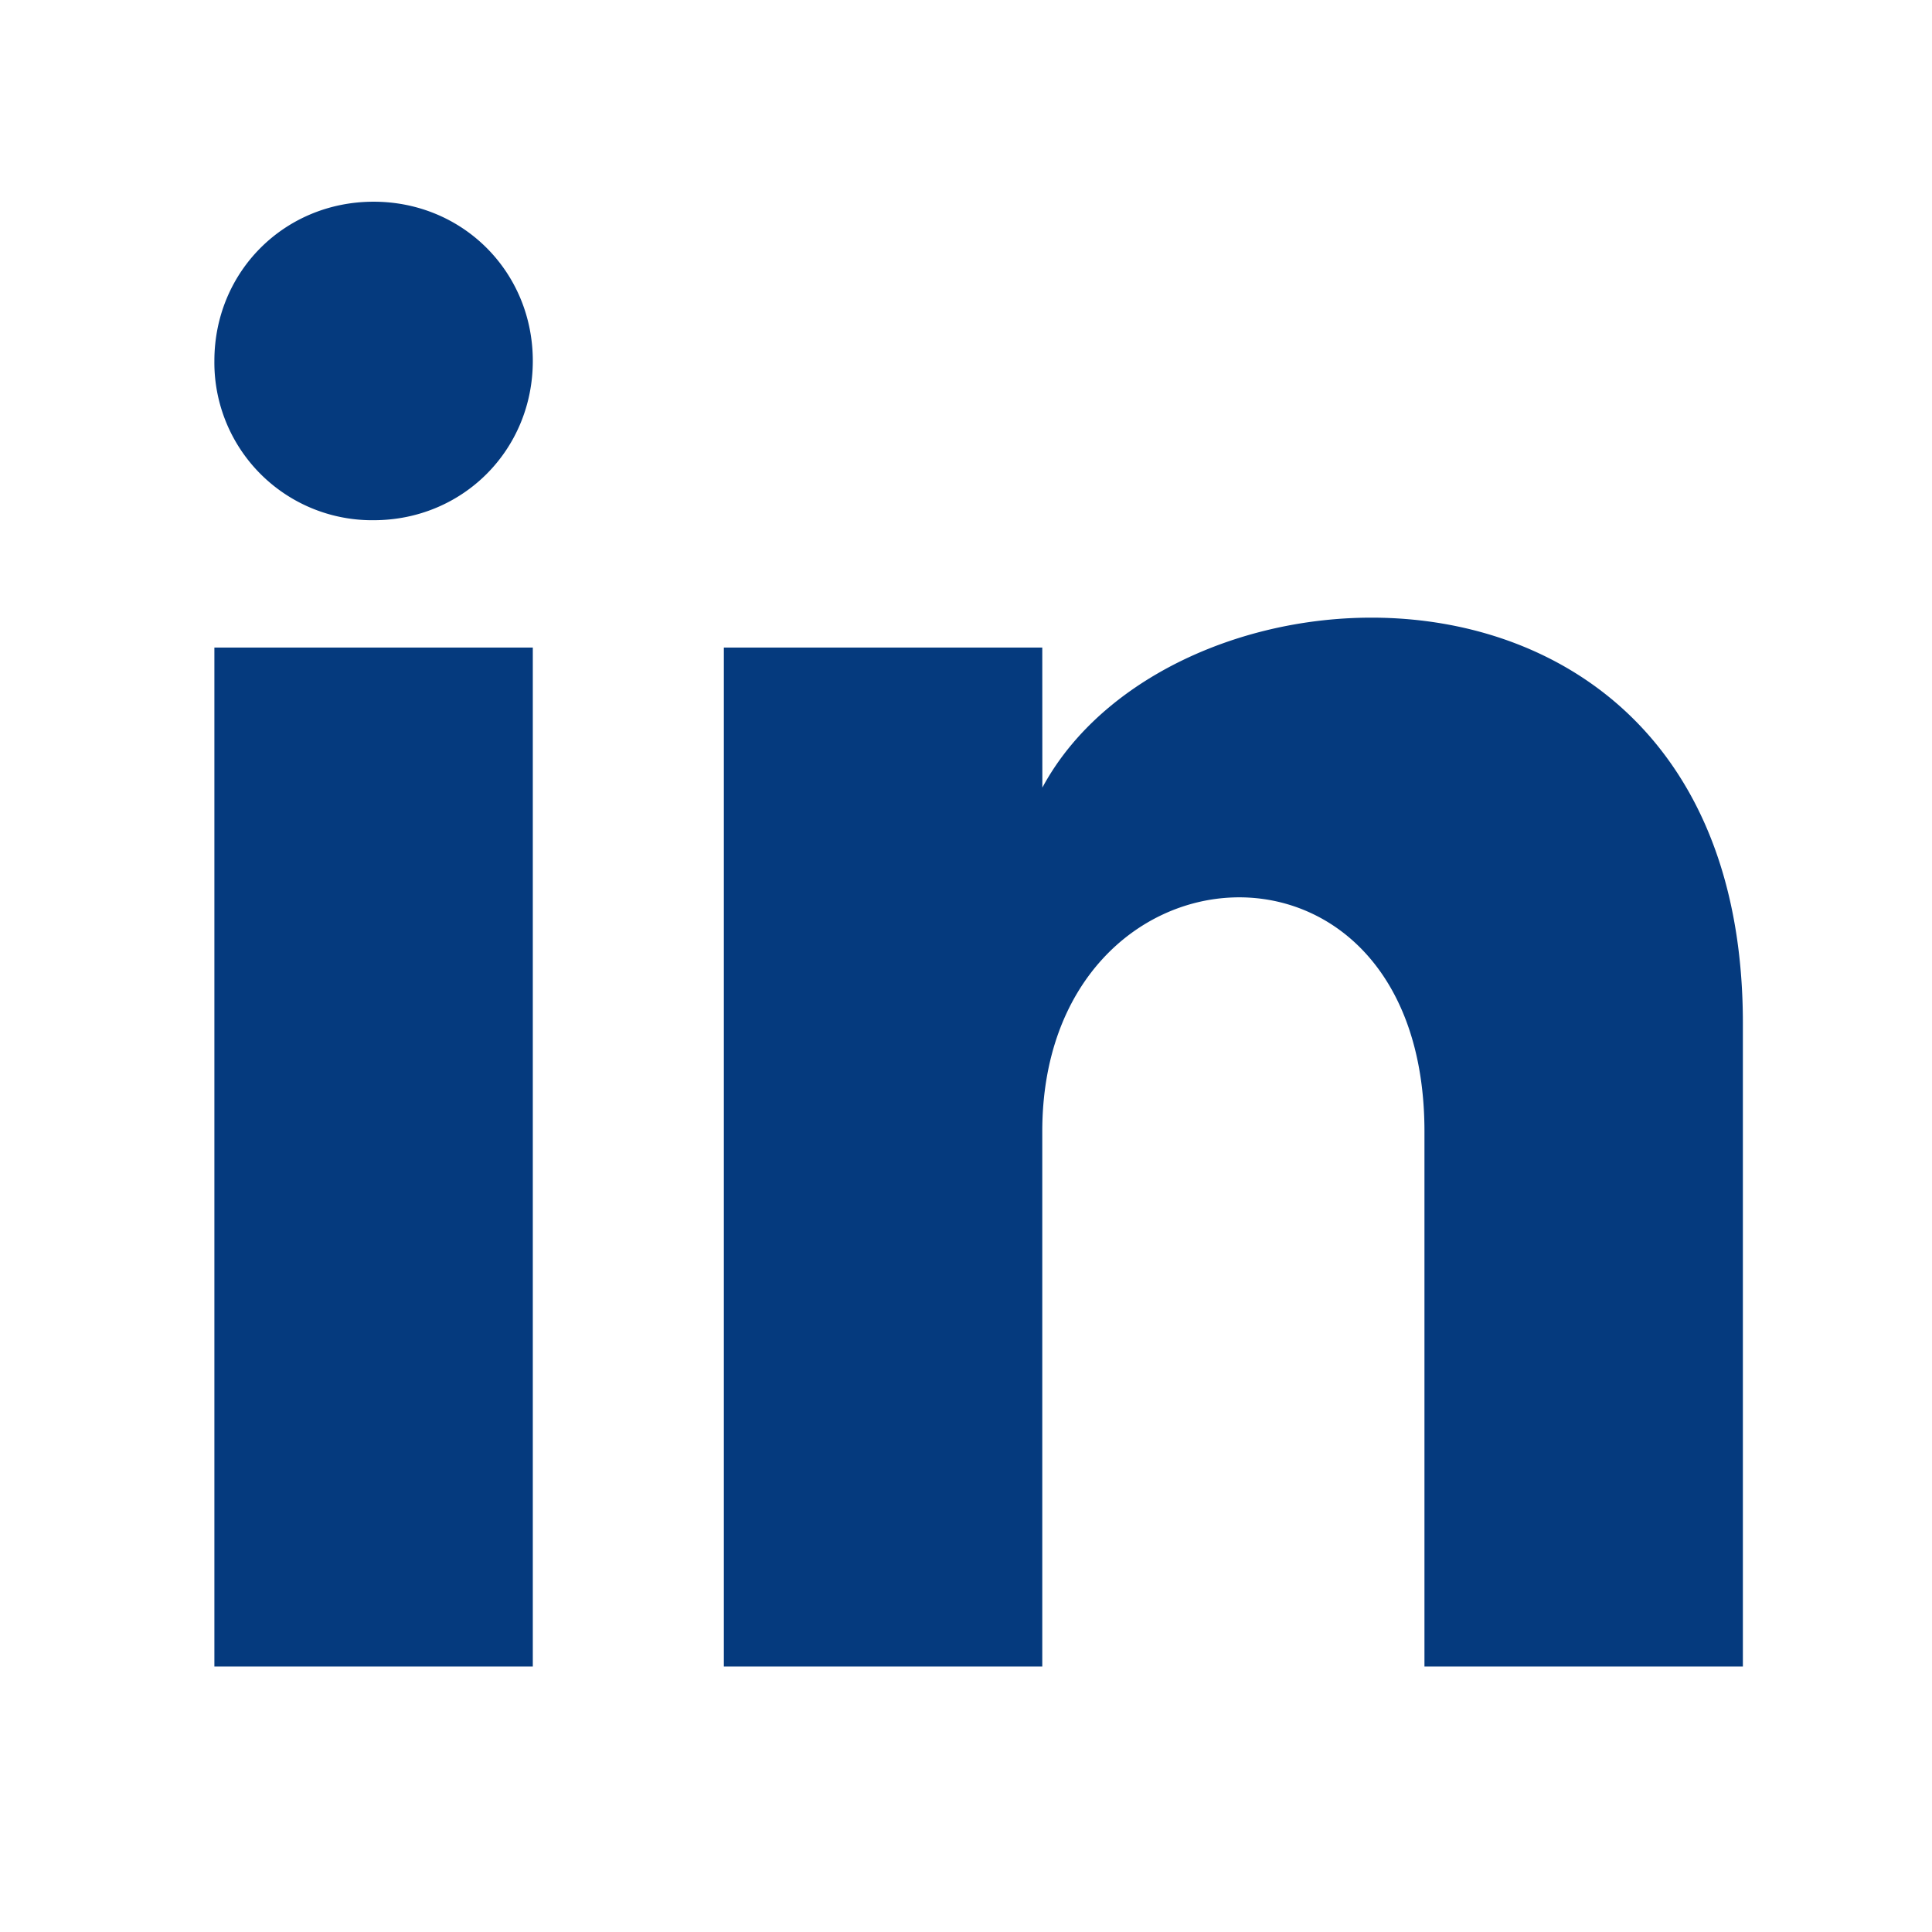
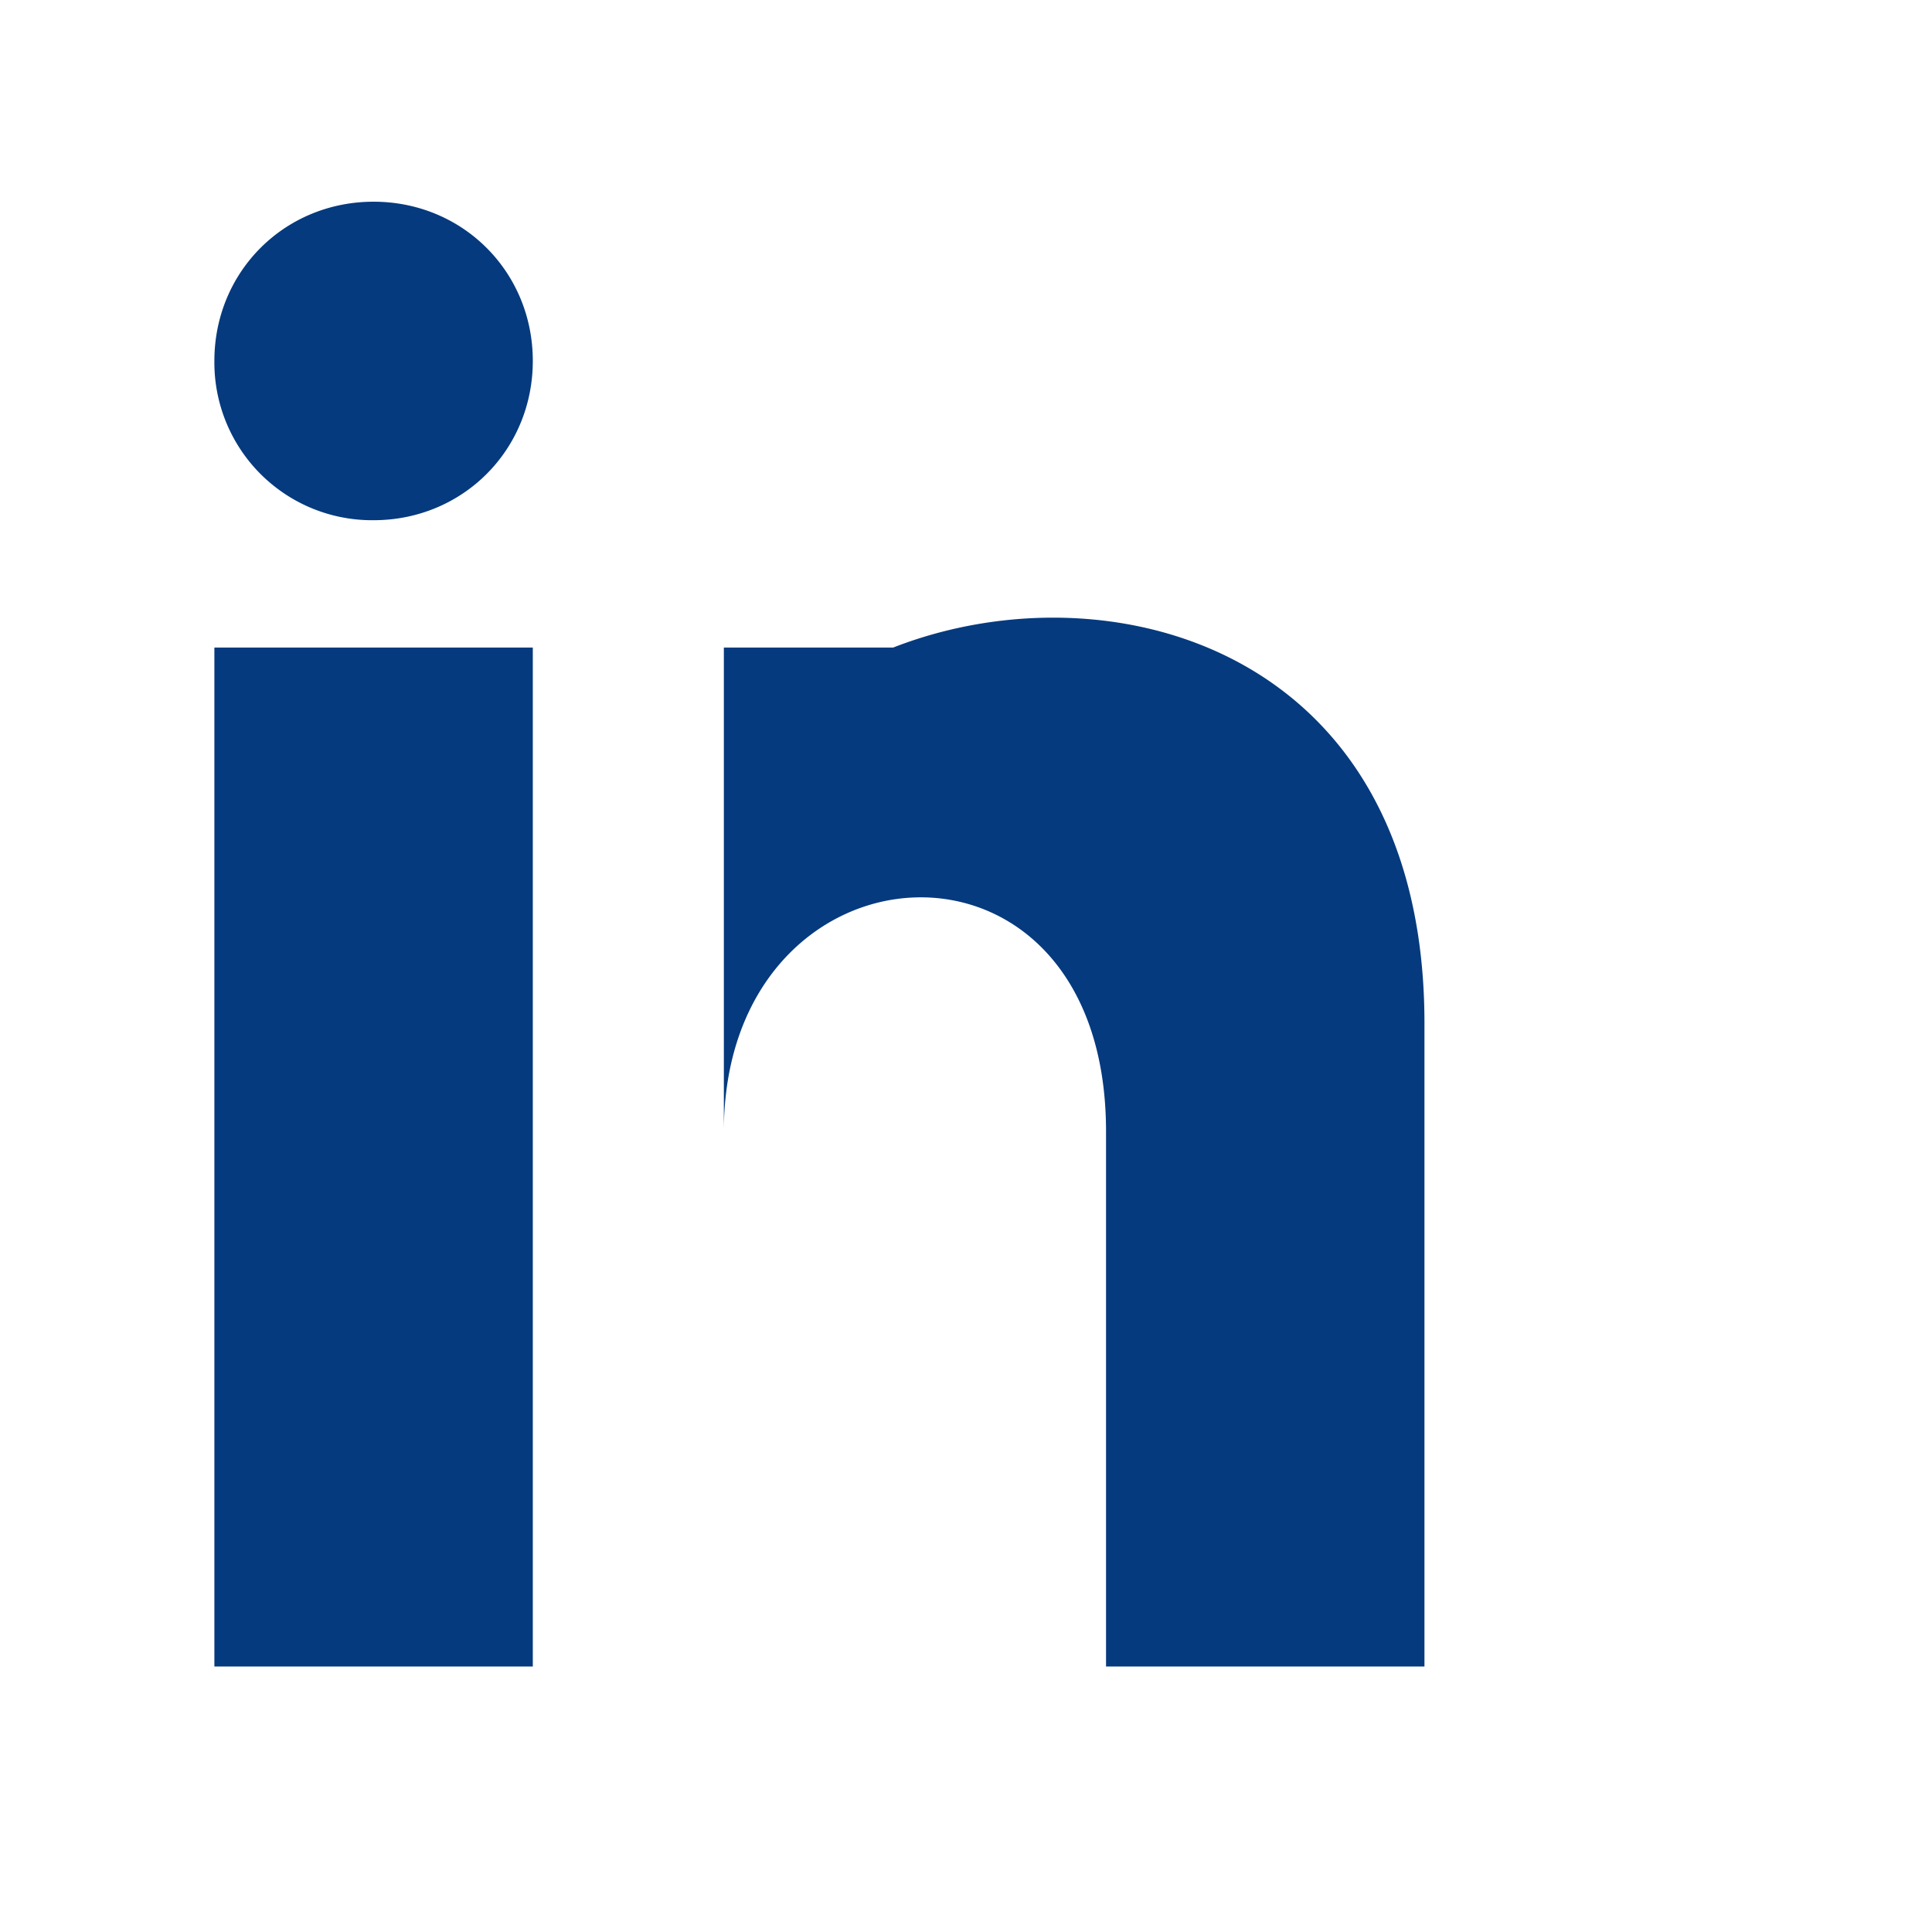
<svg xmlns="http://www.w3.org/2000/svg" width="27" height="27" fill="none" viewBox="0 0 27 27">
-   <path fill="#053a7e" d="M7.446 5.044c0 1.246-.98 2.226-2.225 2.226a2.204 2.204 0 0 1-2.225-2.226c0-1.246.979-2.225 2.225-2.225s2.225.98 2.225 2.225m0 4.006h-4.45v14.24h4.45zm7.12 0h-4.45v14.24h4.45v-7.477c0-4.183 5.341-4.54 5.341 0v7.477h4.45V14.3c0-7.031-7.921-6.764-9.79-3.293z" />
+   <path fill="#053a7e" d="M7.446 5.044c0 1.246-.98 2.226-2.225 2.226a2.204 2.204 0 0 1-2.225-2.226c0-1.246.979-2.225 2.225-2.225s2.225.98 2.225 2.225m0 4.006h-4.45v14.24h4.45zm7.12 0h-4.45v14.24v-7.477c0-4.183 5.341-4.54 5.341 0v7.477h4.45V14.3c0-7.031-7.921-6.764-9.79-3.293z" />
</svg>